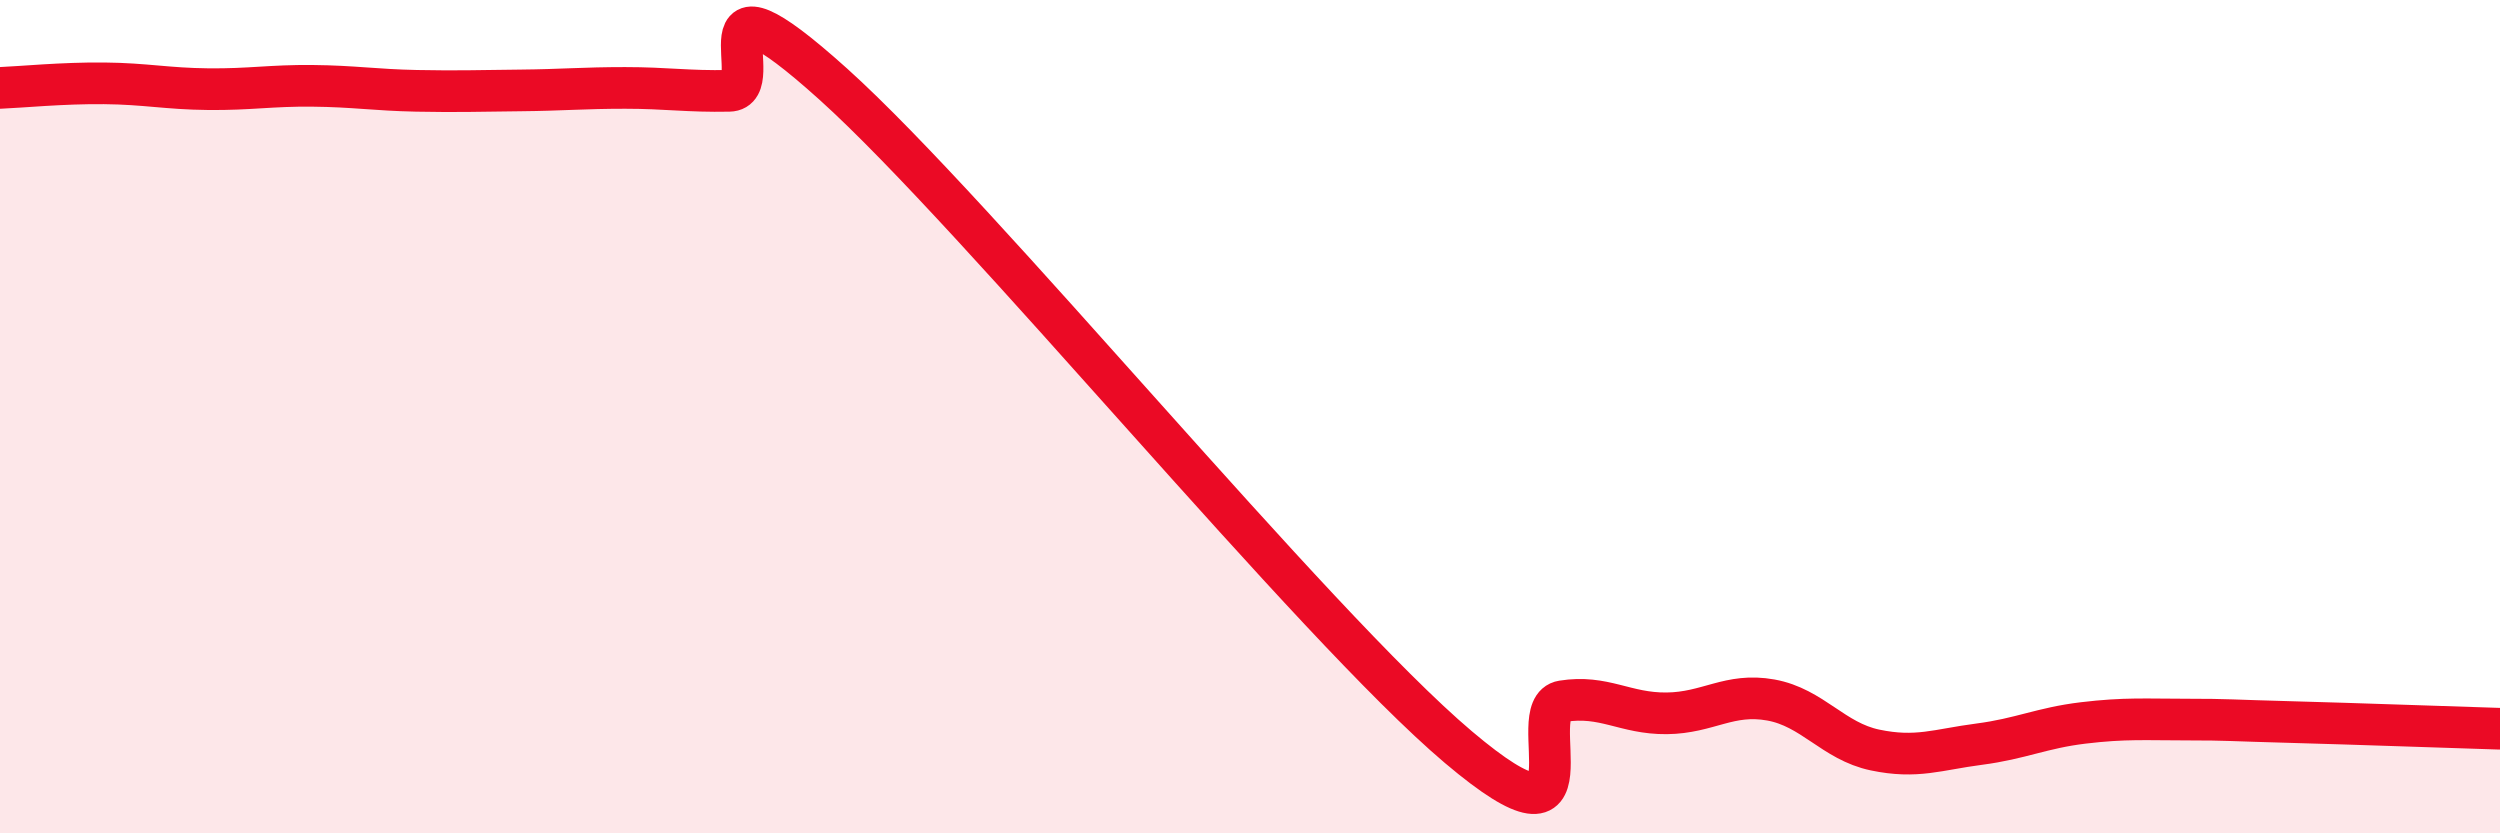
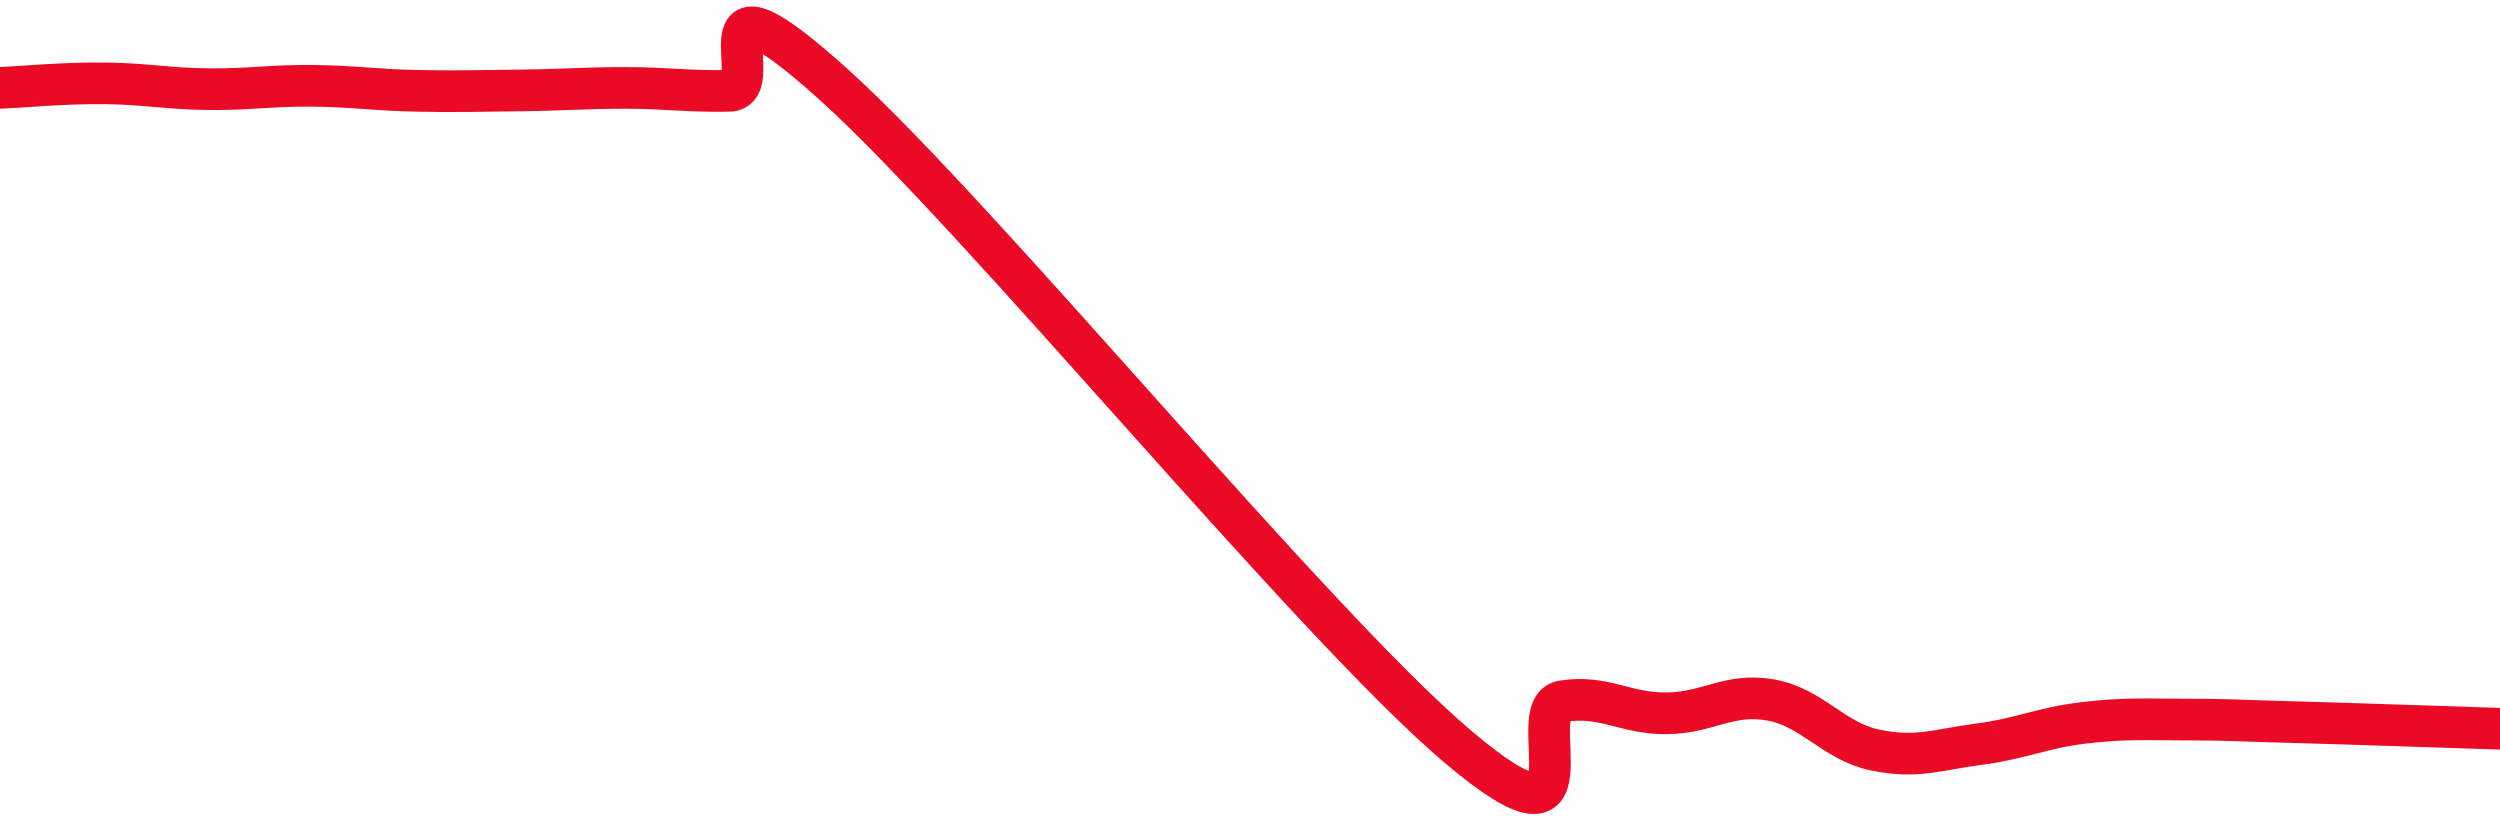
<svg xmlns="http://www.w3.org/2000/svg" width="60" height="20" viewBox="0 0 60 20">
-   <path d="M 0,2.11 C 0.5,2.09 1.5,1.99 2.5,2 C 3.5,2.01 4,2.13 5,2.14 C 6,2.15 6.5,2.05 7.5,2.06 C 8.5,2.07 9,2.16 10,2.18 C 11,2.2 11.5,2.18 12.5,2.17 C 13.5,2.16 14,2.11 15,2.11 C 16,2.11 16.5,2.2 17.5,2.18 C 18.5,2.16 16.5,-1.13 20,2.02 C 23.5,5.17 31.5,14.97 35,17.93 C 38.5,20.89 36.5,16.99 37.5,16.83 C 38.5,16.67 39,17.13 40,17.12 C 41,17.11 41.5,16.62 42.5,16.8 C 43.5,16.98 44,17.79 45,18 C 46,18.21 46.5,17.99 47.5,17.86 C 48.5,17.73 49,17.47 50,17.35 C 51,17.23 51.5,17.27 52.5,17.27 C 53.5,17.27 53.5,17.29 55,17.33 C 56.5,17.37 59,17.46 60,17.49L60 20L0 20Z" fill="#EB0A25" opacity="0.1" stroke-linecap="round" stroke-linejoin="round" />
  <path d="M 0,2.11 C 0.5,2.09 1.5,1.99 2.5,2 C 3.5,2.01 4,2.13 5,2.14 C 6,2.15 6.5,2.05 7.5,2.06 C 8.5,2.07 9,2.16 10,2.18 C 11,2.2 11.5,2.18 12.5,2.17 C 13.5,2.16 14,2.11 15,2.11 C 16,2.11 16.5,2.2 17.5,2.18 C 18.5,2.16 16.5,-1.13 20,2.02 C 23.5,5.17 31.5,14.97 35,17.93 C 38.5,20.89 36.5,16.99 37.5,16.83 C 38.5,16.67 39,17.13 40,17.12 C 41,17.11 41.5,16.62 42.5,16.8 C 43.5,16.98 44,17.79 45,18 C 46,18.21 46.5,17.99 47.5,17.86 C 48.5,17.73 49,17.47 50,17.35 C 51,17.23 51.5,17.27 52.5,17.27 C 53.5,17.27 53.5,17.29 55,17.33 C 56.5,17.37 59,17.46 60,17.49" stroke="#EB0A25" stroke-width="1" fill="none" stroke-linecap="round" stroke-linejoin="round" />
</svg>